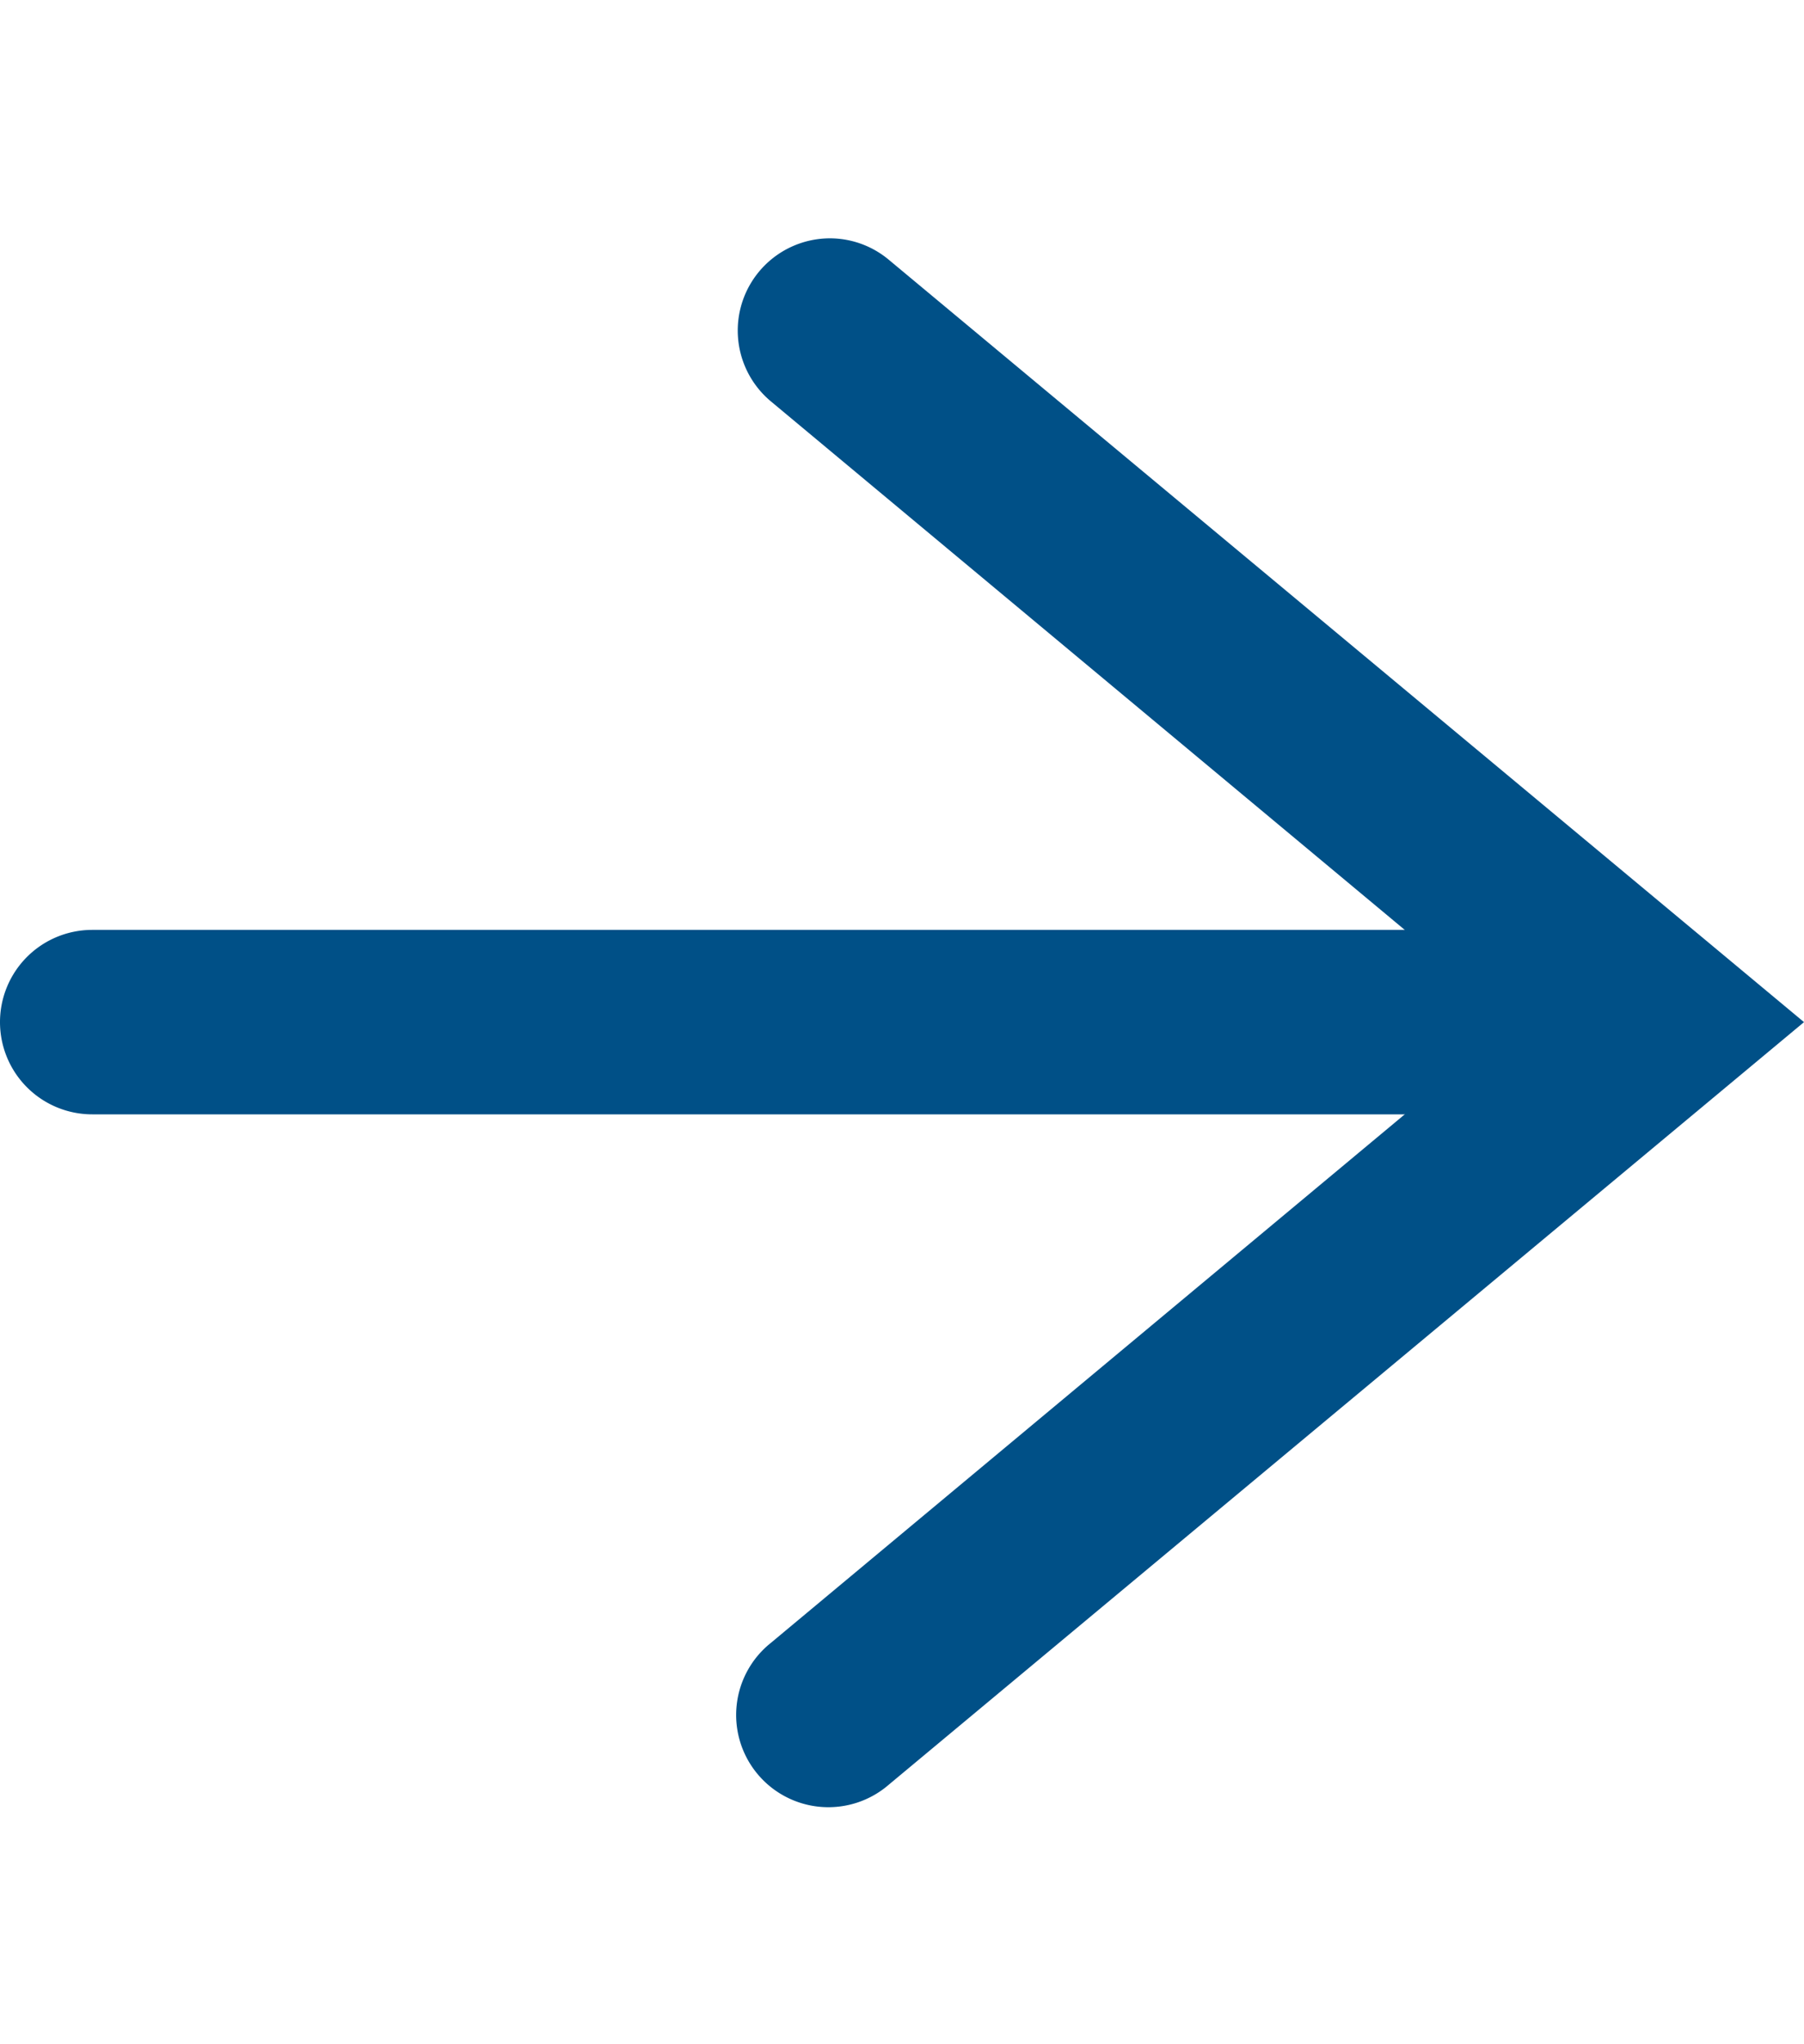
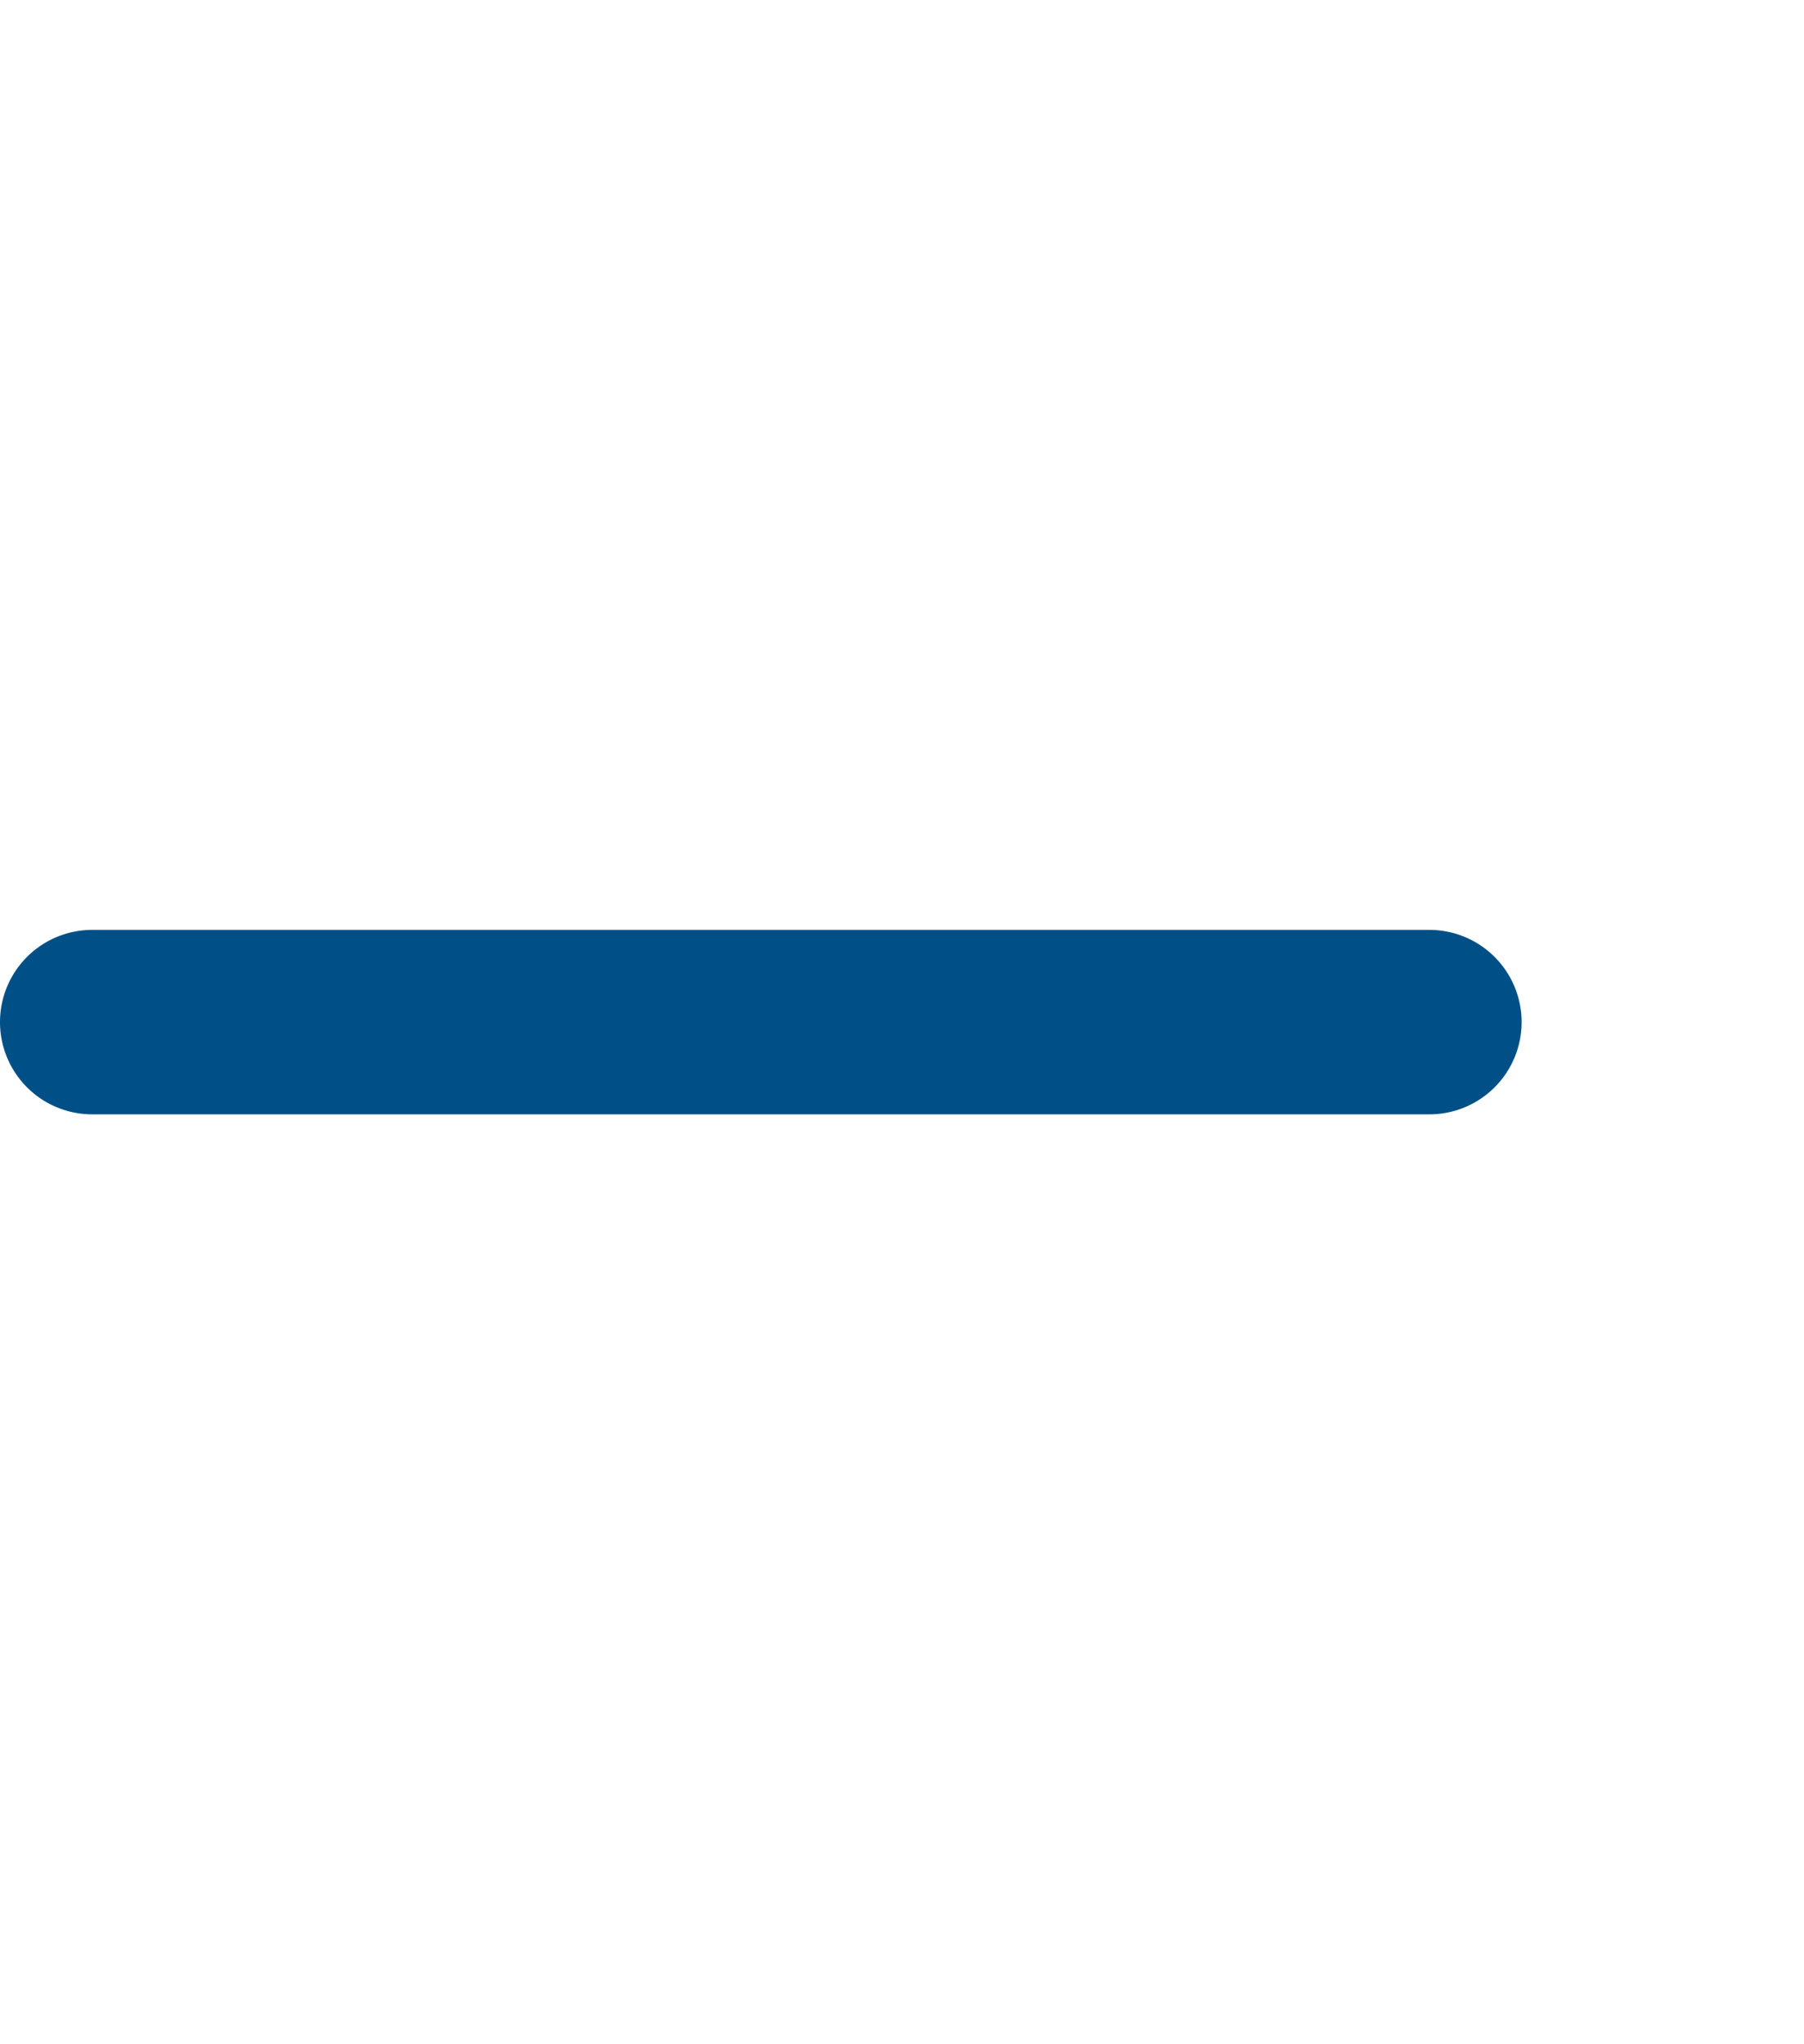
<svg xmlns="http://www.w3.org/2000/svg" width="15" height="17" viewBox="0 0 15 17">
  <g id="auo-foundation-btn-arrow-blue" transform="translate(20450 14107)">
-     <rect id="Rectangle_22986" data-name="Rectangle 22986" width="15" height="17" transform="translate(-20450 -14107)" fill="none" />
    <g id="组_105" data-name="组 105" transform="translate(-23824.75 -13237.482) rotate(-90)">
-       <path id="路径_128" data-name="路径 128" d="M8.1,13.036a.764.764,0,0,1-.49-.178L0,6.518,7.608.178A.767.767,0,1,1,8.59,1.356L2.4,6.518,8.59,11.68A.767.767,0,0,1,8.1,13.036Z" transform="translate(854.5 3389.75) rotate(-90)" fill="#005087" />
      <path id="直线_53" data-name="直线 53" d="M-.233,11.652A.767.767,0,0,1-1,10.885V-.233A.767.767,0,0,1-.233-1a.767.767,0,0,1,.767.767V10.885A.767.767,0,0,1-.233,11.652Z" transform="translate(861.251 3375.75)" fill="#005087" />
    </g>
  </g>
</svg>